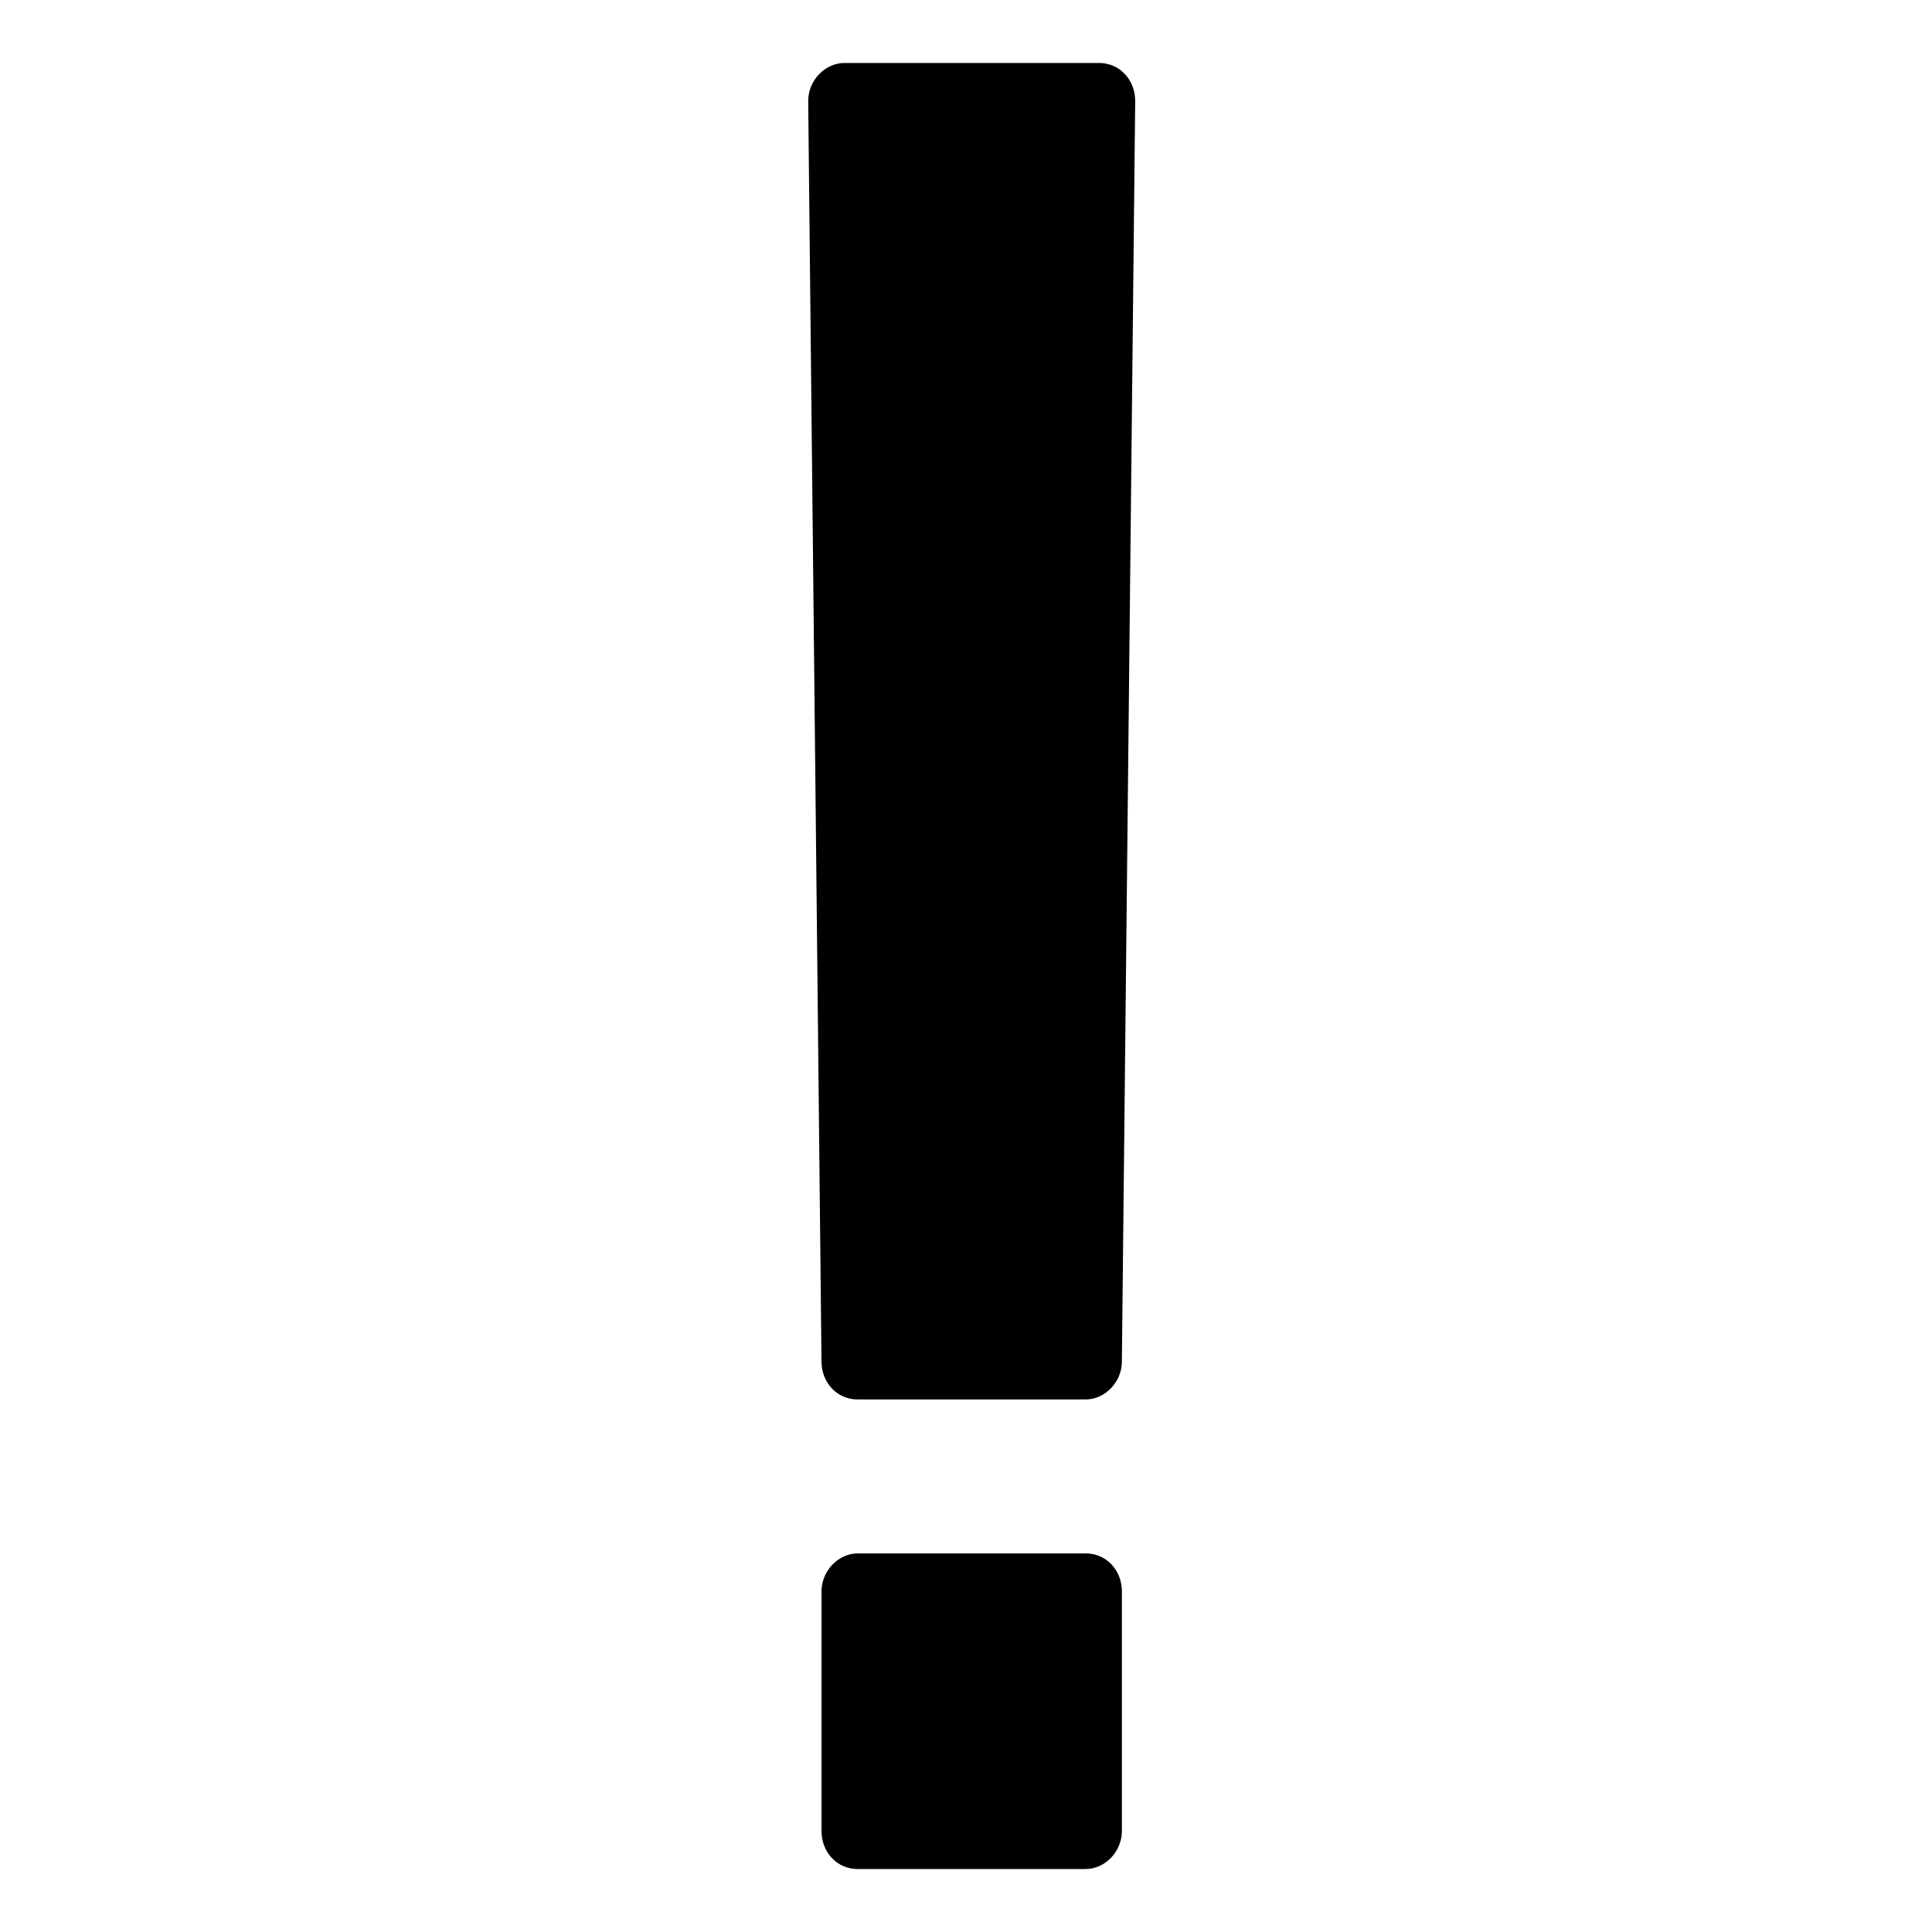
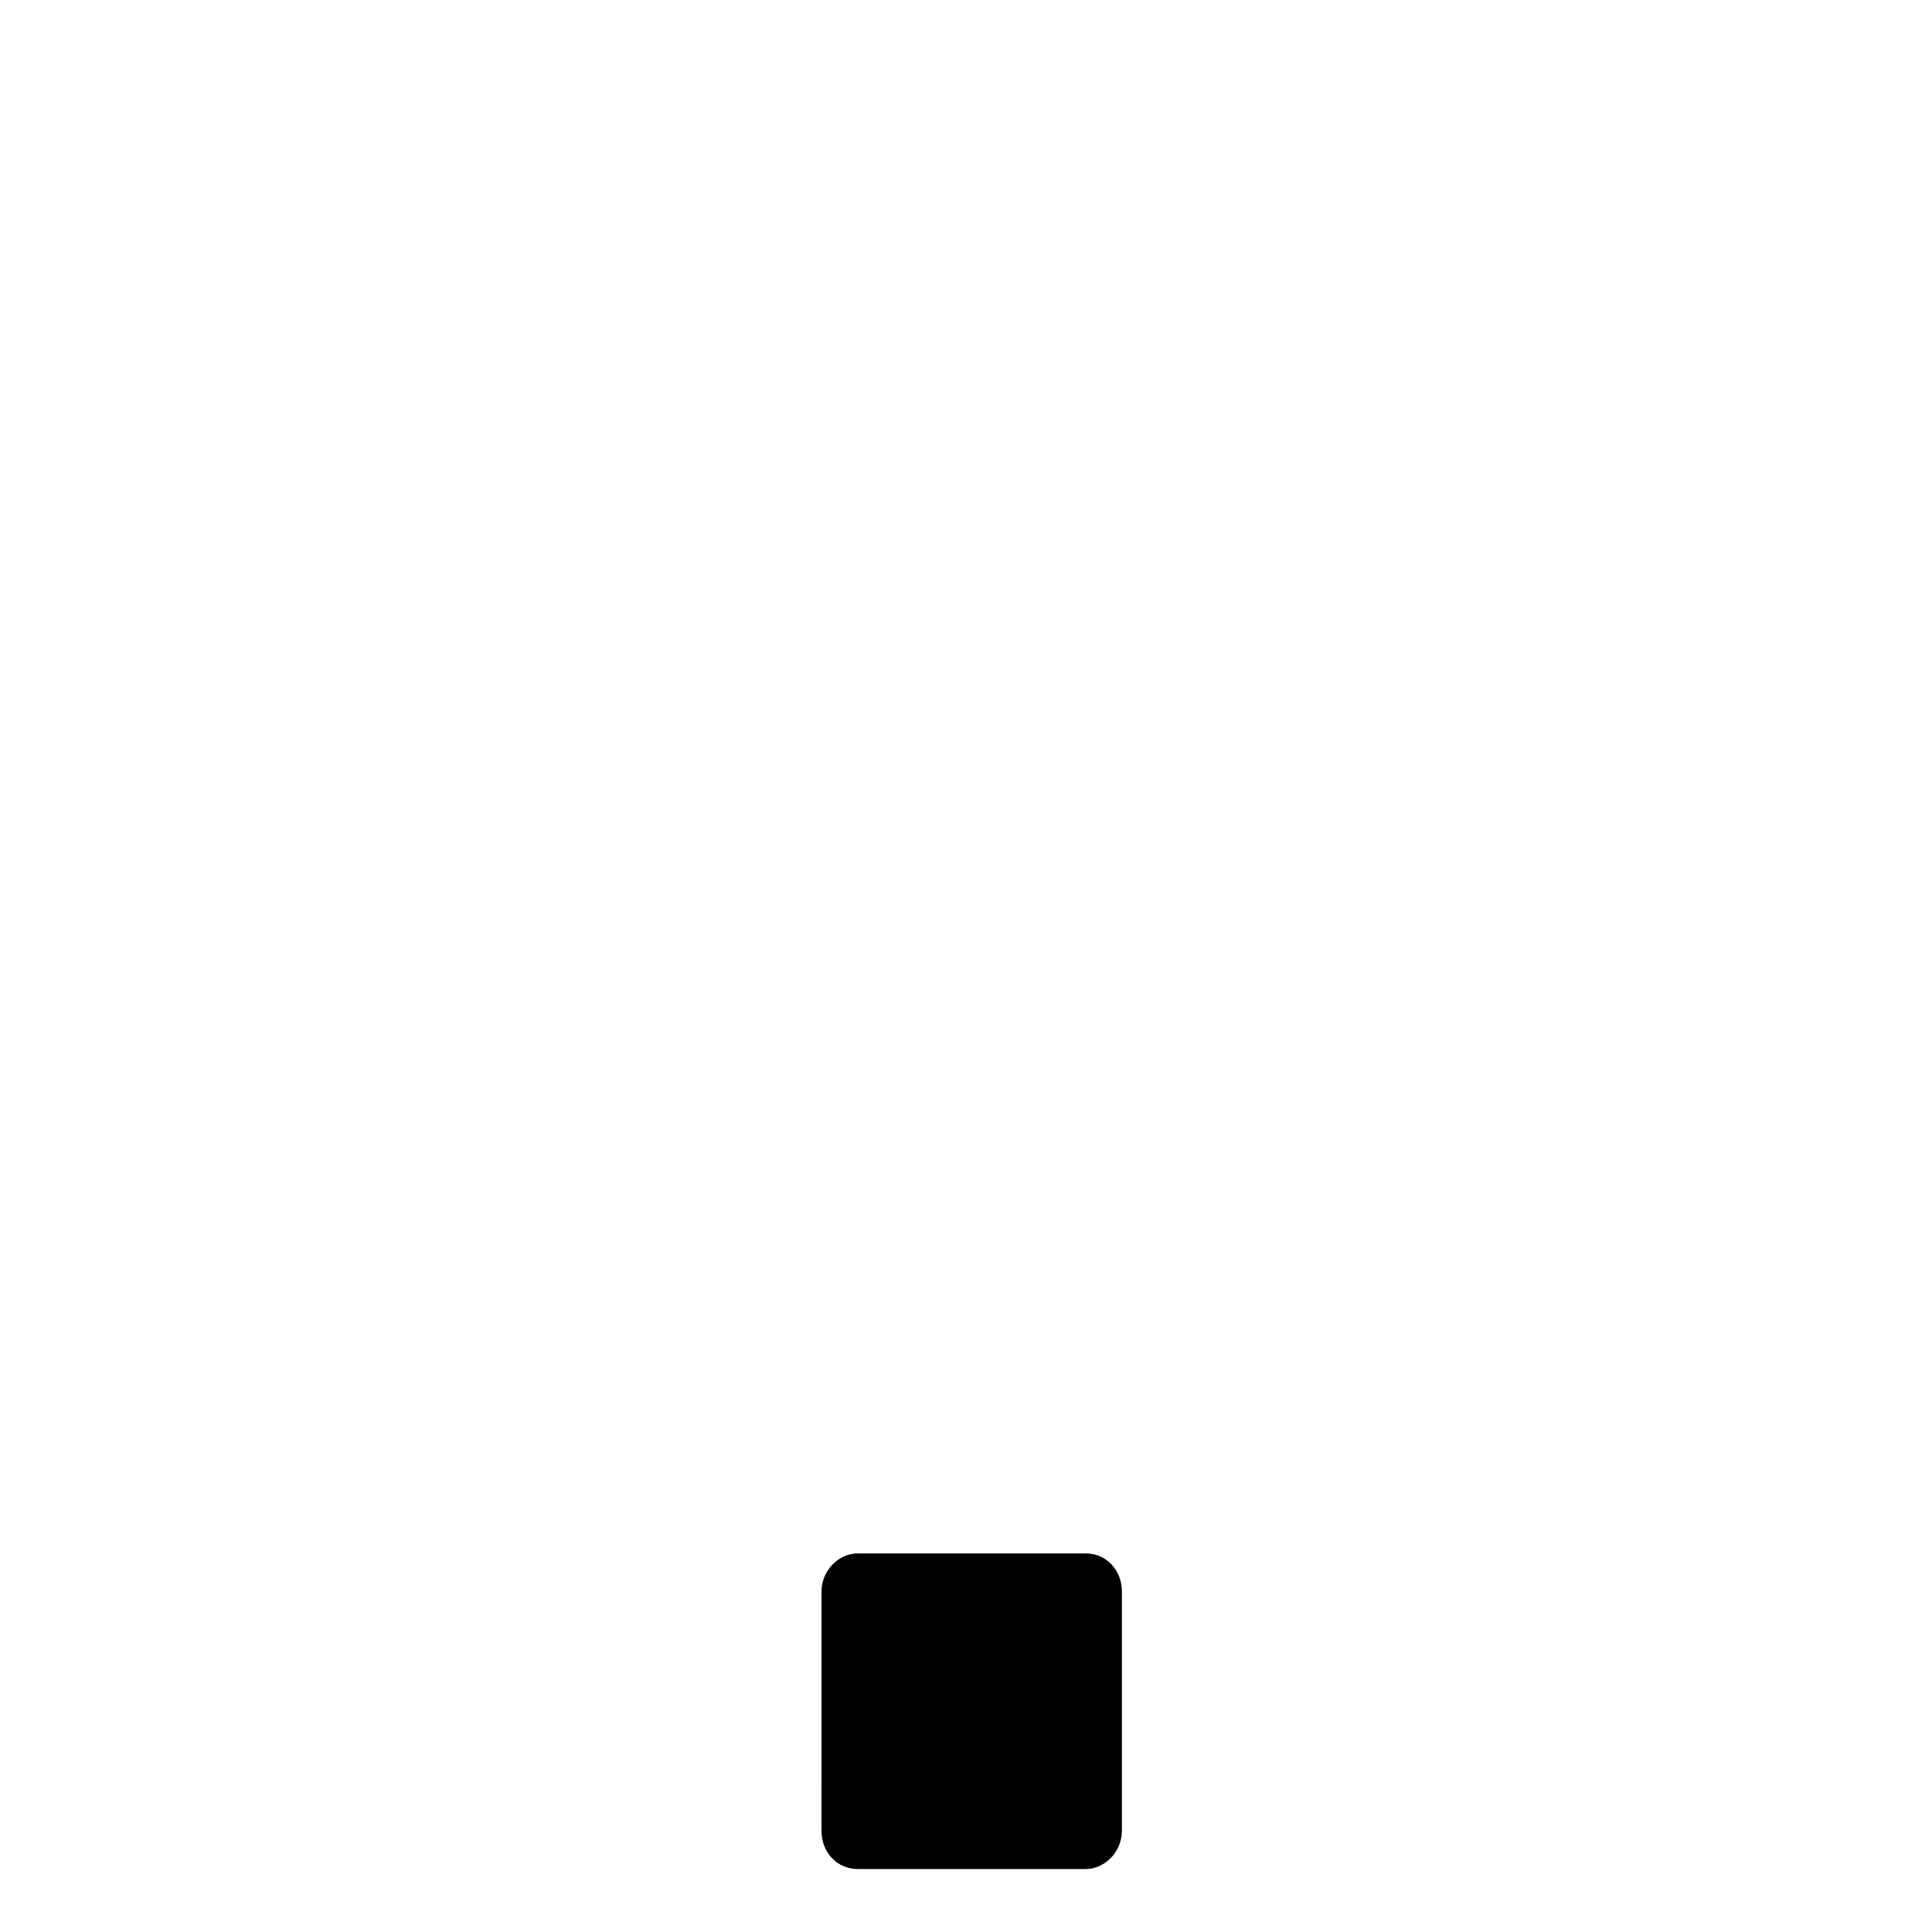
<svg xmlns="http://www.w3.org/2000/svg" fill="#000000" width="800px" height="800px" version="1.1" viewBox="144 144 512 512">
  <g>
-     <path d="m441.31 504.79c0 5.543-4.535 10.078-9.574 10.078h-60.457c-5.543 0-9.574-4.535-9.574-10.078l-3.523-334.02c0-5.543 4.535-10.078 9.574-10.078h67.508c5.543 0 9.574 4.535 9.574 10.078z" />
    <path d="m441.31 629.23c0 5.543-4.535 10.078-9.574 10.078h-60.457c-5.543 0-9.574-4.535-9.574-10.078l0.004-63.48c0-5.543 4.535-10.078 9.574-10.078h60.457c5.543 0 9.574 4.535 9.574 10.078z" />
  </g>
</svg>